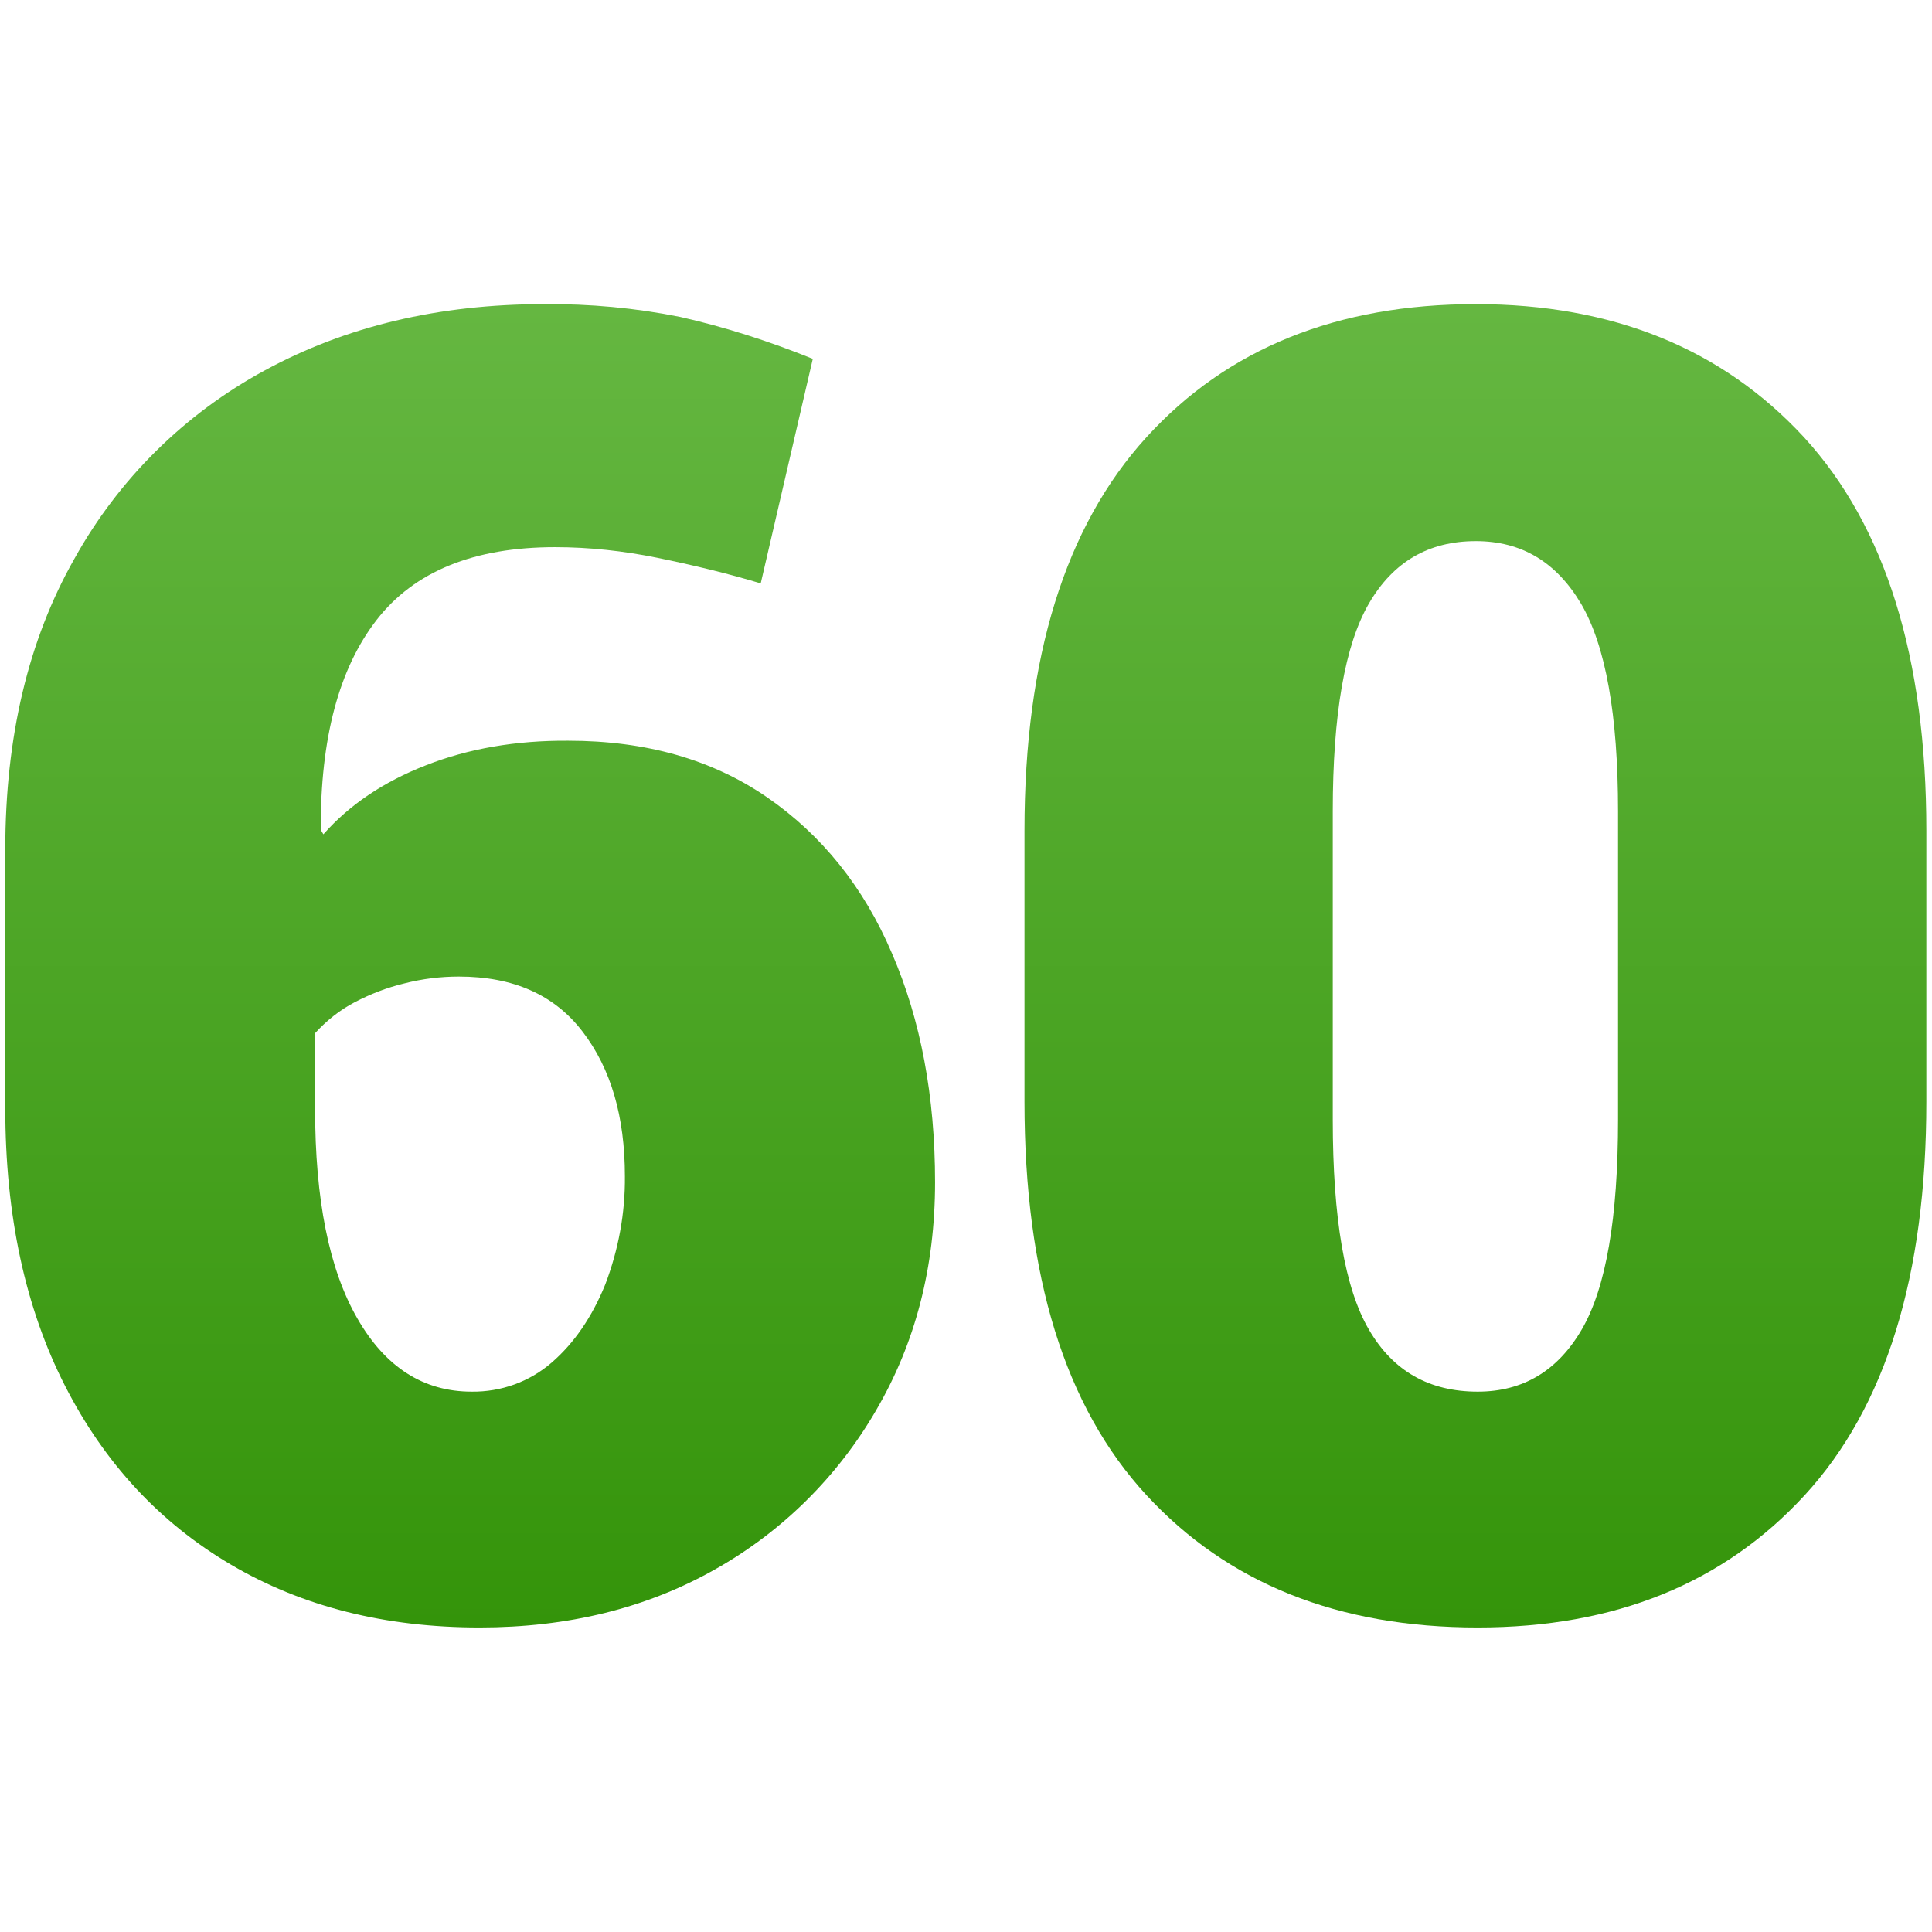
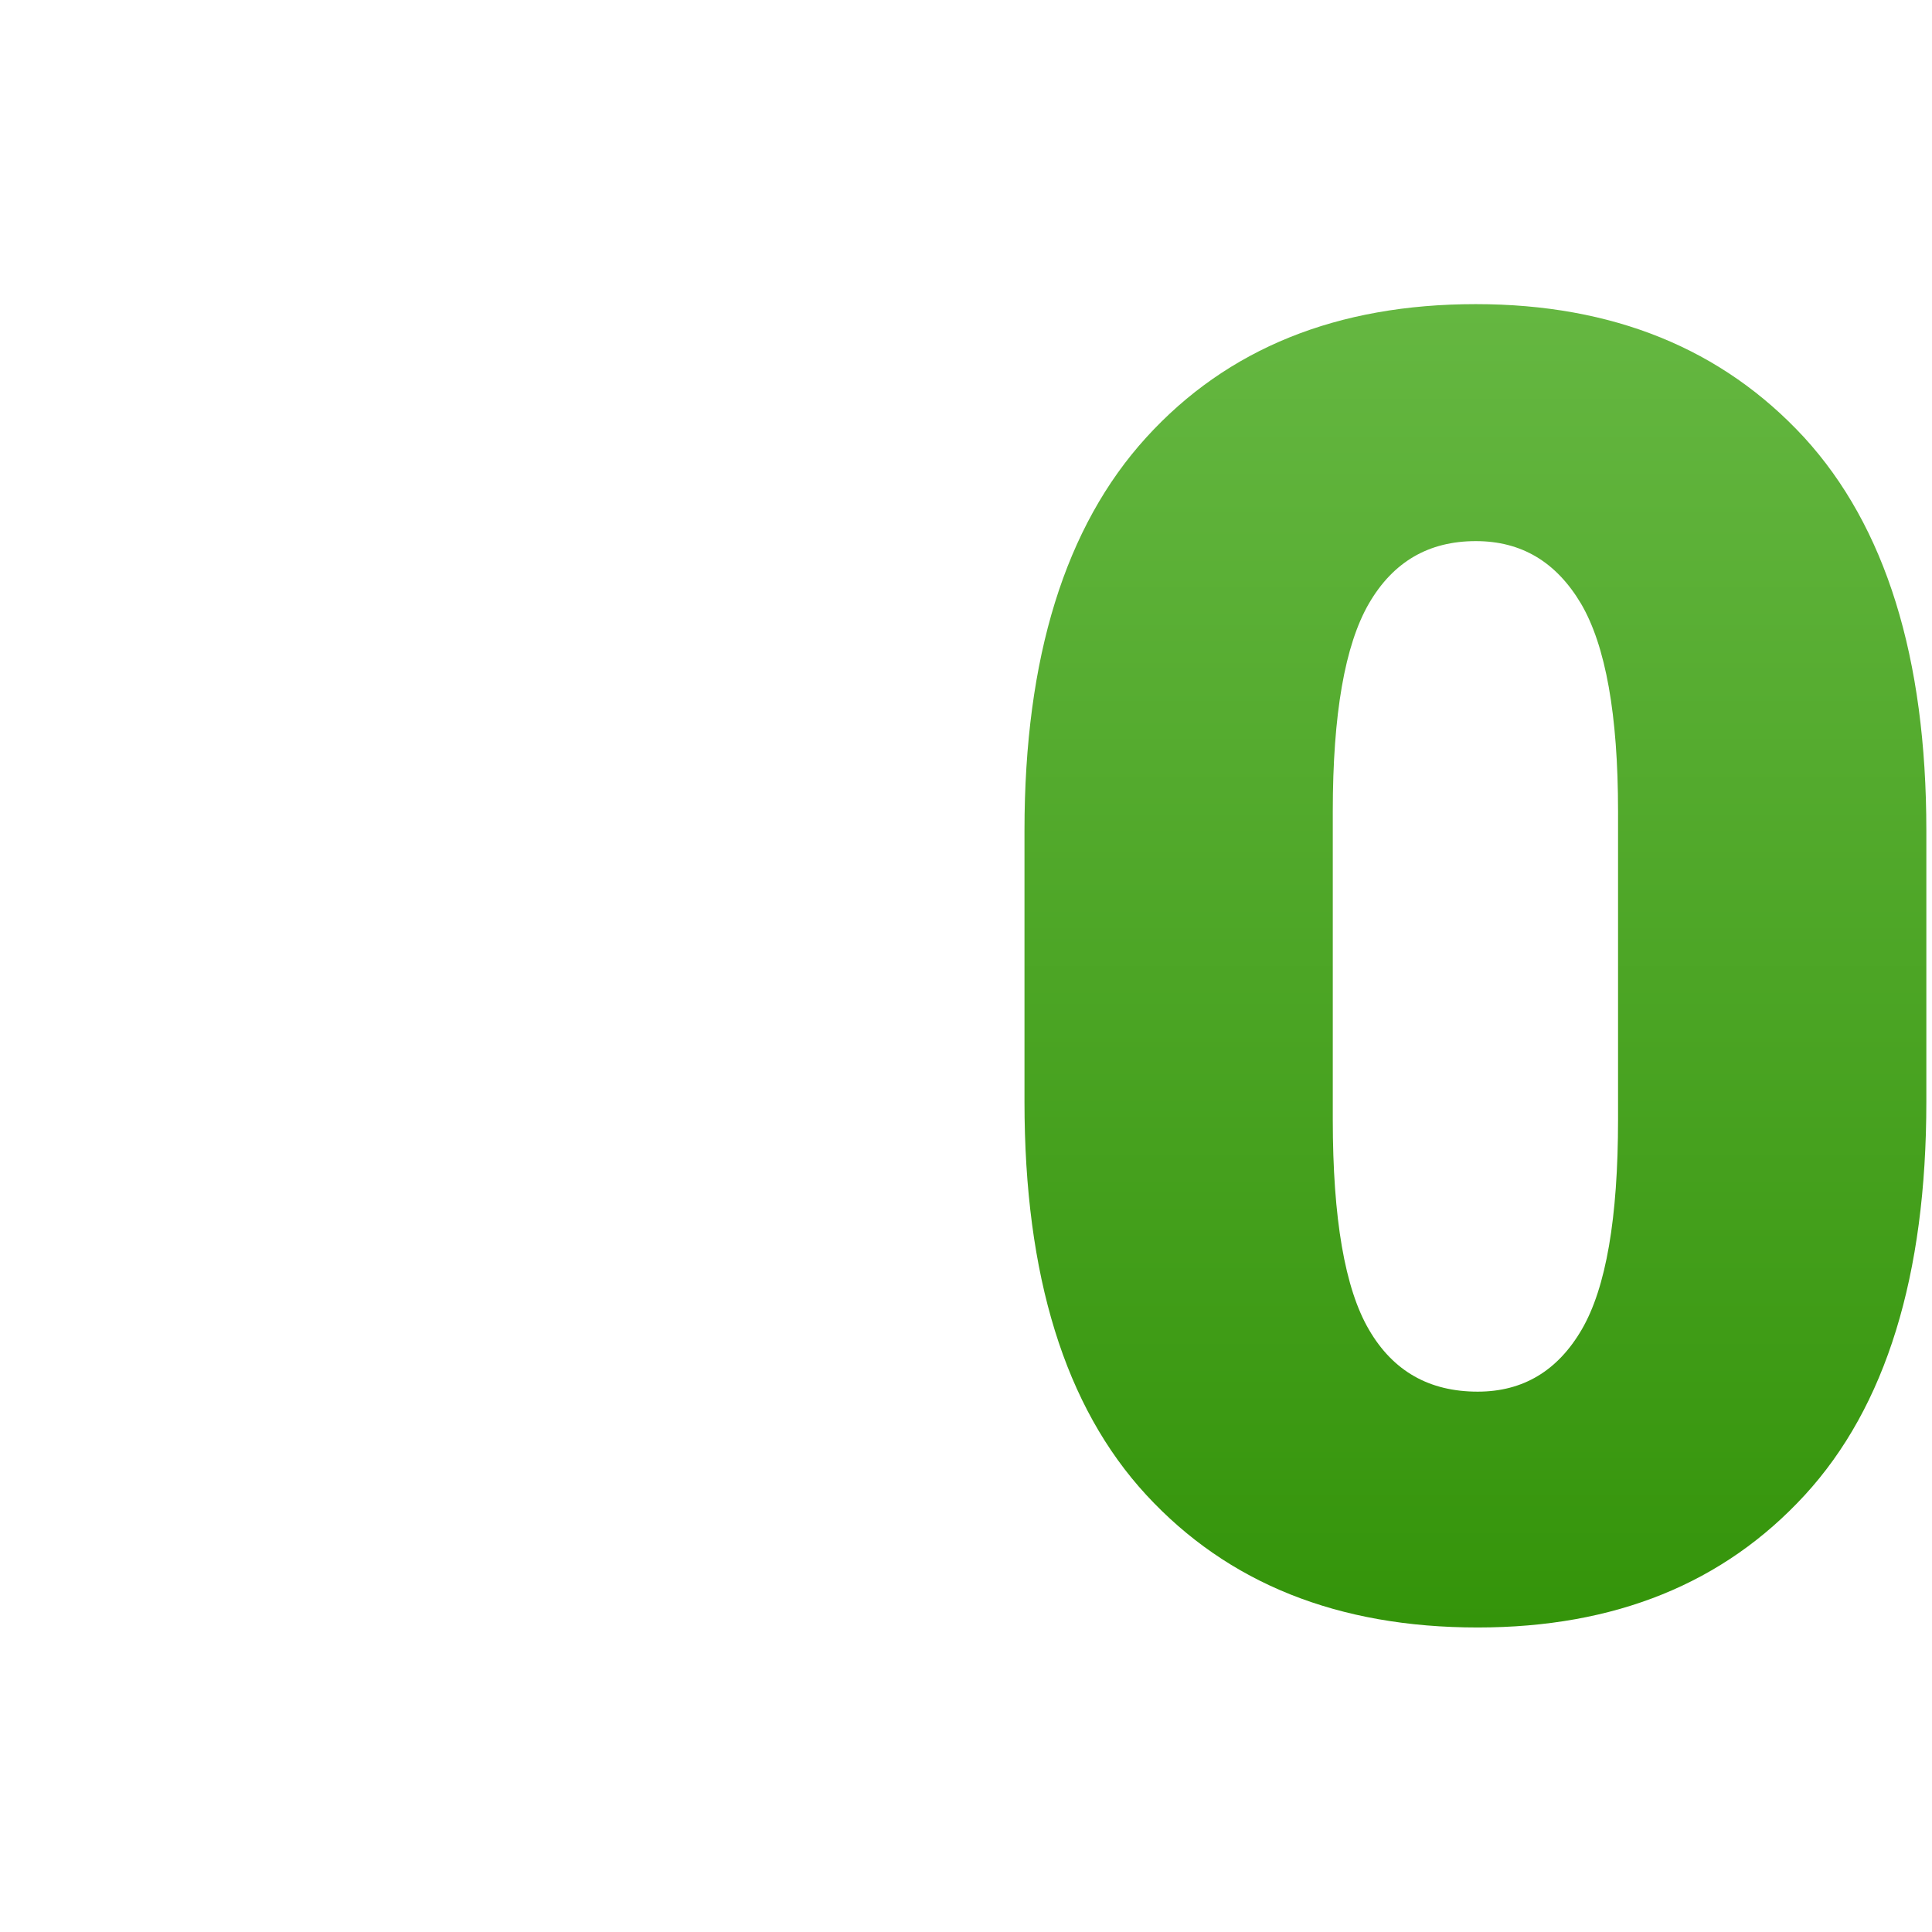
<svg xmlns="http://www.w3.org/2000/svg" width="136" height="136" viewBox="0 0 136 136" fill="none">
-   <path d="M33.761 114.564C27.12 114.564 21.303 113.103 16.283 110.155C11.263 107.206 7.358 103.009 4.569 97.537C1.78 92.066 0.372 85.558 0.372 78.014V59.792C0.372 51.877 1.992 45.05 5.233 39.339C8.341 33.734 12.989 29.139 18.62 26.084C24.331 22.977 30.866 21.409 38.303 21.409C41.517 21.383 44.731 21.675 47.892 22.312C51.08 23.03 54.188 24.039 57.216 25.261L53.55 41.066C51.16 40.348 48.716 39.764 46.245 39.259C43.881 38.781 41.491 38.516 39.074 38.516C33.363 38.516 29.166 40.216 26.51 43.642C23.853 47.069 22.552 51.983 22.578 58.411L22.764 58.73C24.597 56.658 26.988 55.038 29.989 53.869C32.964 52.7 36.311 52.116 40.003 52.142C45.475 52.142 50.15 53.47 54.002 56.127C57.853 58.783 60.802 62.448 62.794 67.123C64.813 71.798 65.822 77.164 65.822 83.22C65.822 89.197 64.441 94.536 61.678 99.264C58.969 103.939 55.064 107.817 50.336 110.473C45.502 113.209 39.977 114.564 33.761 114.564ZM33.203 97.963C35.275 97.989 37.267 97.272 38.835 95.917C40.428 94.536 41.677 92.703 42.606 90.419C43.536 87.975 44.014 85.398 43.988 82.795C43.988 78.598 43.005 75.225 41.013 72.622C39.02 70.019 36.125 68.744 32.3 68.744C30.999 68.744 29.724 68.903 28.475 69.222C27.253 69.514 26.085 69.966 24.969 70.55C23.906 71.108 22.977 71.852 22.18 72.728V78.041C22.18 84.416 23.163 89.356 25.155 92.809C27.12 96.236 29.803 97.963 33.203 97.963Z" fill="url(#paint0_linear_60_711)" />
  <path d="M104.019 114.564C94.191 114.564 86.434 111.456 80.697 105.241C74.959 99.025 72.117 89.808 72.117 77.562V58.464C72.117 46.272 74.986 37.055 80.697 30.786C86.408 24.517 94.138 21.409 103.886 21.409C113.528 21.409 121.231 24.544 126.995 30.786C132.733 37.055 135.602 46.272 135.602 58.464V77.562C135.602 89.781 132.759 99.025 127.048 105.241C121.337 111.456 113.688 114.564 104.019 114.564ZM104.019 97.963C107.206 97.963 109.65 96.501 111.35 93.58C113.05 90.658 113.9 85.744 113.9 78.811V57.109C113.9 50.309 113.023 45.448 111.297 42.5C109.544 39.552 107.1 38.091 103.886 38.091C100.566 38.091 98.069 39.551 96.369 42.473C94.669 45.395 93.819 50.283 93.819 57.109V78.811C93.819 85.77 94.669 90.711 96.369 93.606C98.069 96.528 100.619 97.963 104.019 97.963Z" fill="url(#paint1_linear_60_711)" />
  <defs>
    <linearGradient id="paint0_linear_60_711" x1="33.097" y1="21.408" x2="33.097" y2="114.564" gradientUnits="userSpaceOnUse">
      <stop stop-color="#65B741" />
      <stop offset="1" stop-color="#34940A" />
    </linearGradient>
    <linearGradient id="paint1_linear_60_711" x1="103.859" y1="21.409" x2="103.859" y2="114.564" gradientUnits="userSpaceOnUse">
      <stop stop-color="#65B741" />
      <stop offset="1" stop-color="#34940A" />
    </linearGradient>
  </defs>
</svg>